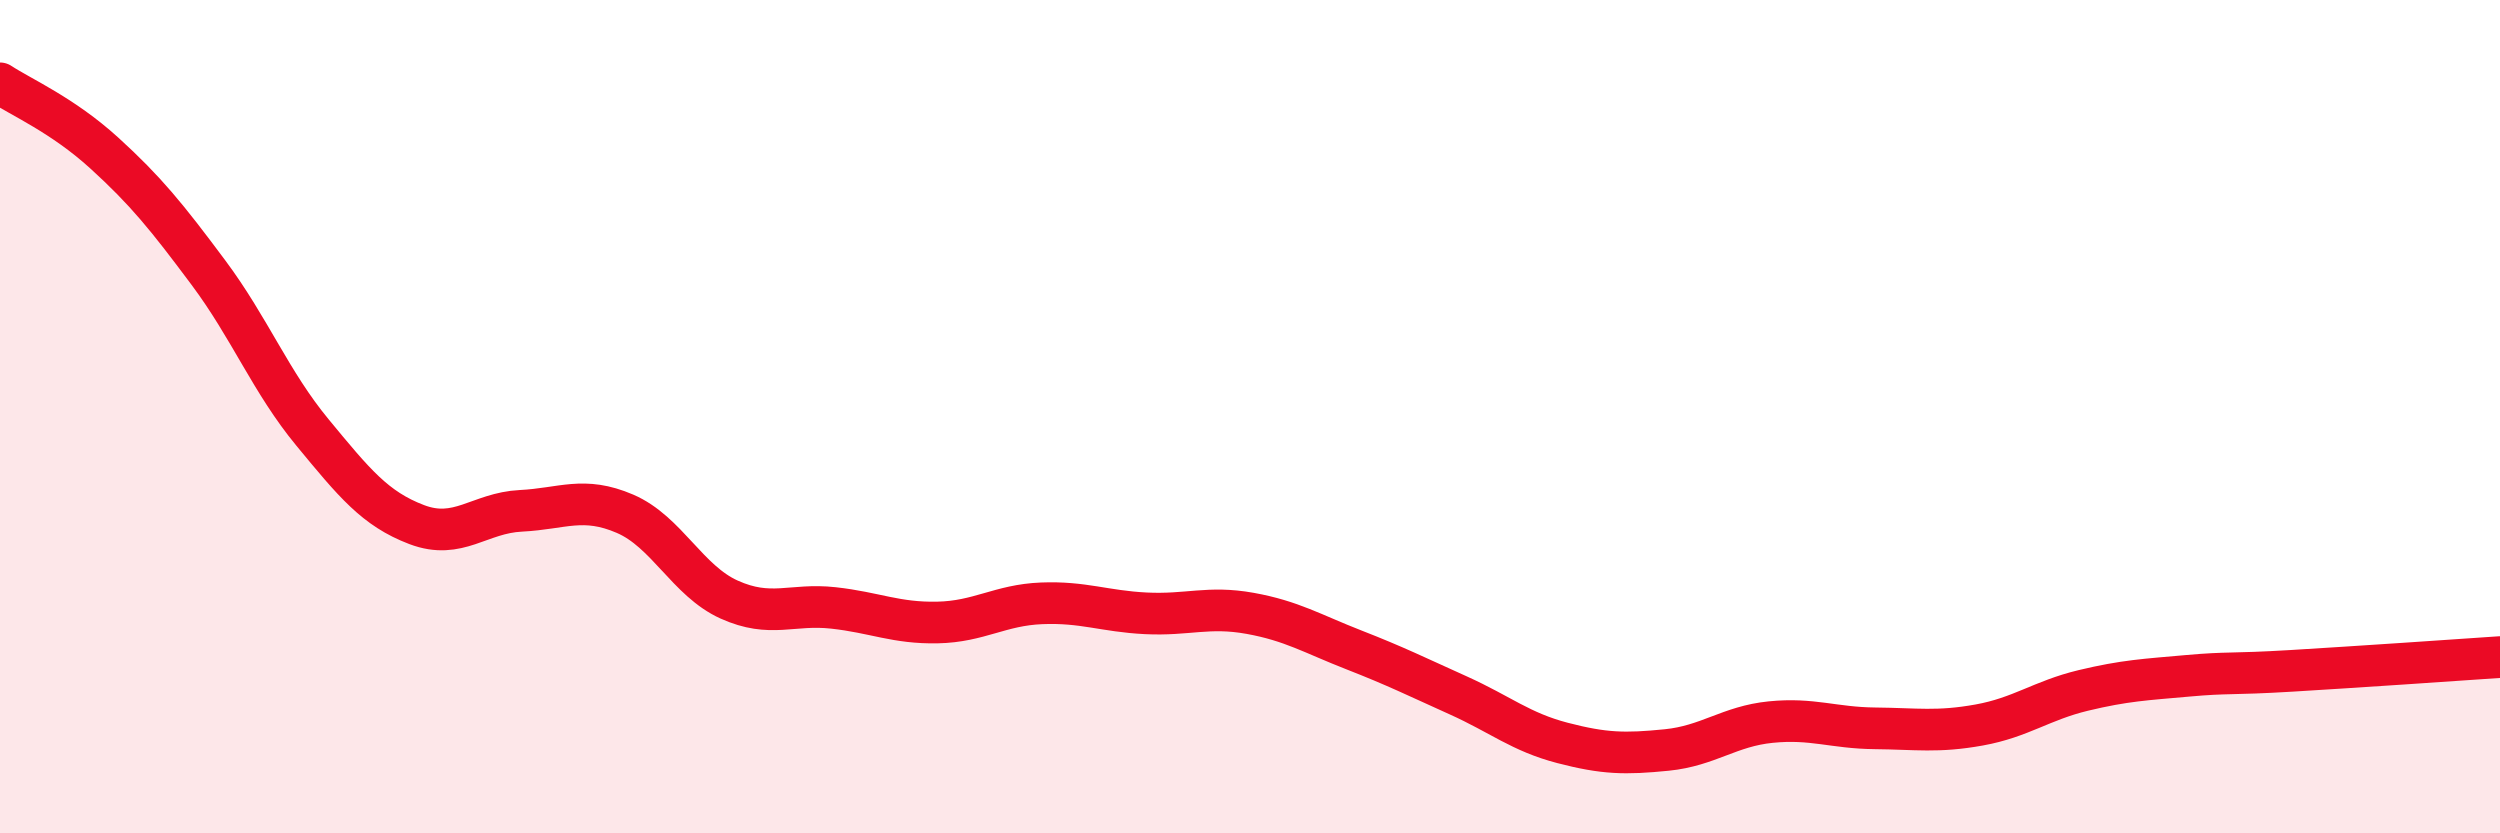
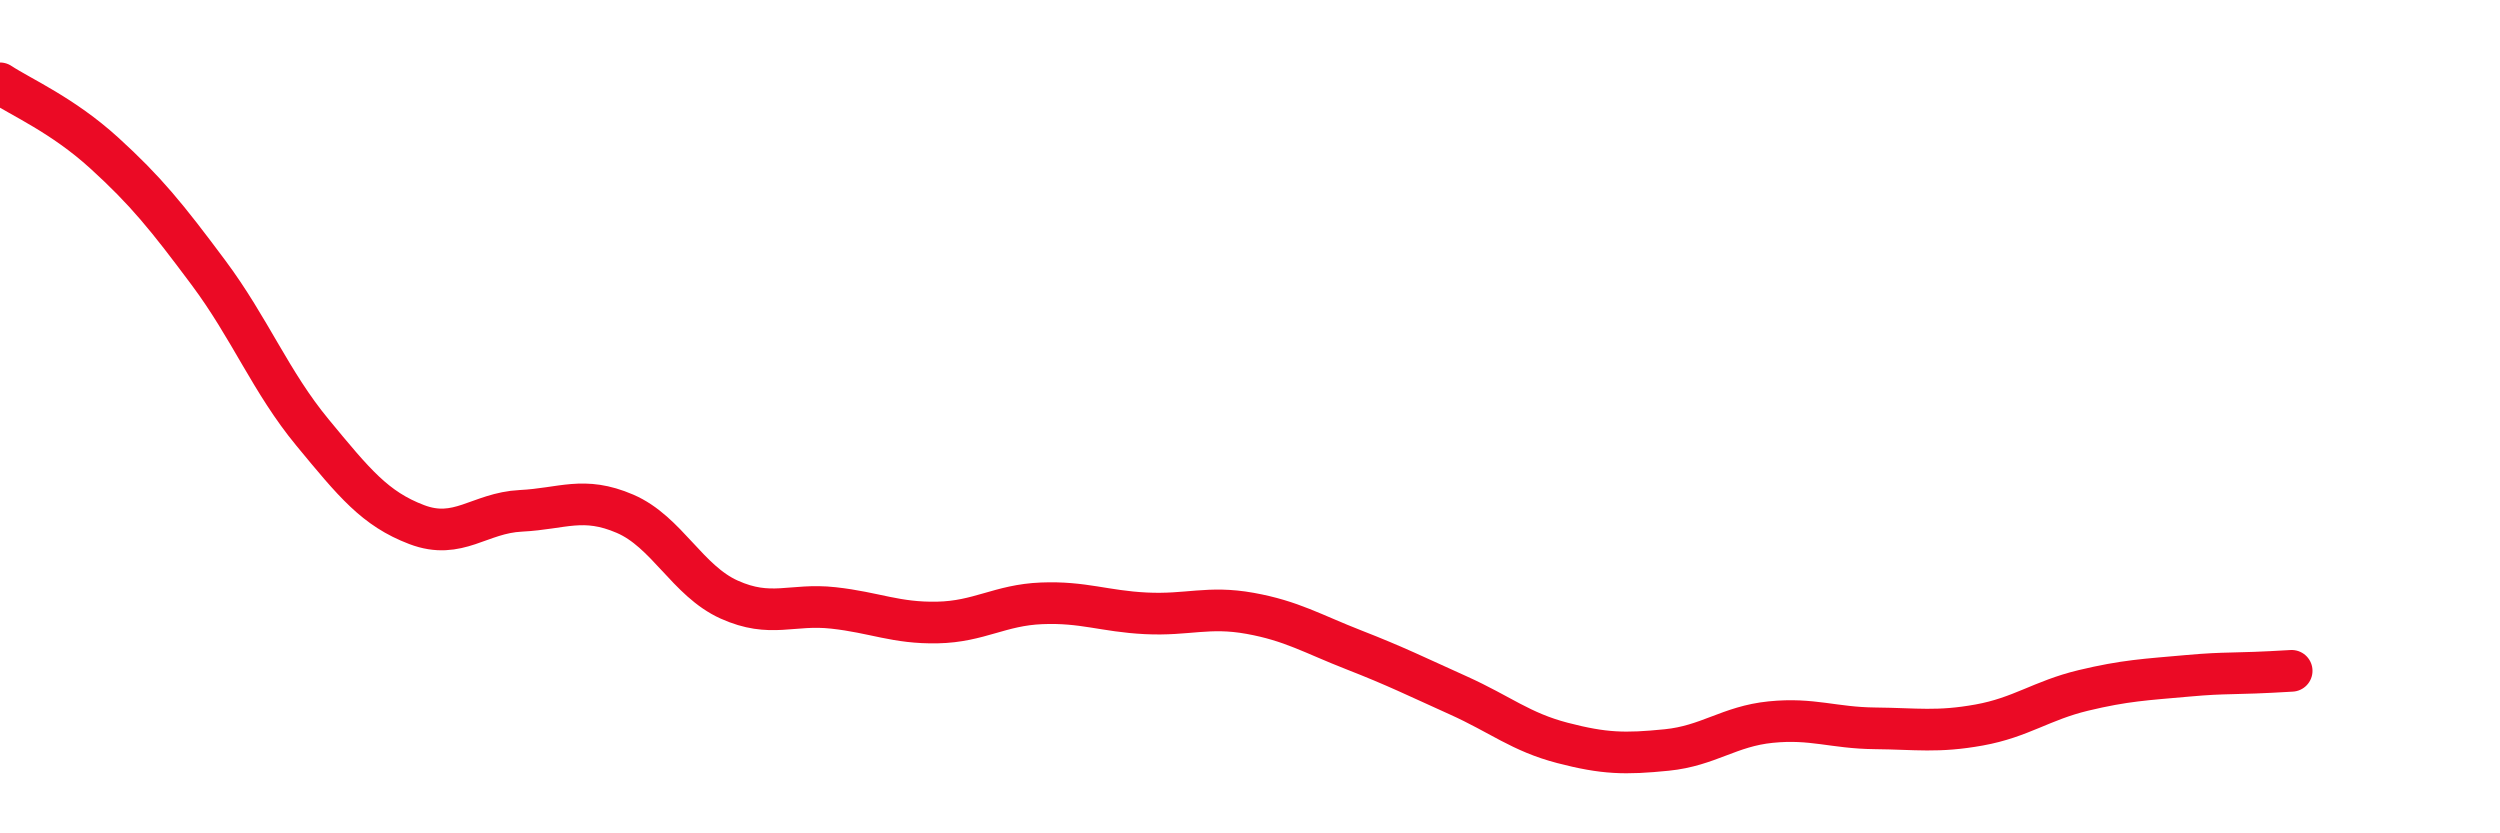
<svg xmlns="http://www.w3.org/2000/svg" width="60" height="20" viewBox="0 0 60 20">
-   <path d="M 0,2 C 0.5,2.33 1.5,2.76 2.5,3.67 C 3.5,4.58 4,5.2 5,6.54 C 6,7.88 6.5,9.17 7.5,10.38 C 8.5,11.59 9,12.21 10,12.59 C 11,12.97 11.5,12.31 12.5,12.26 C 13.5,12.21 14,11.9 15,12.33 C 16,12.76 16.5,13.94 17.5,14.39 C 18.5,14.84 19,14.48 20,14.59 C 21,14.7 21.5,14.96 22.5,14.94 C 23.5,14.92 24,14.52 25,14.48 C 26,14.44 26.5,14.67 27.5,14.72 C 28.5,14.77 29,14.54 30,14.72 C 31,14.9 31.5,15.21 32.5,15.6 C 33.5,15.99 34,16.24 35,16.69 C 36,17.14 36.5,17.57 37.5,17.83 C 38.5,18.09 39,18.1 40,18 C 41,17.9 41.5,17.43 42.5,17.33 C 43.5,17.23 44,17.47 45,17.48 C 46,17.49 46.5,17.58 47.5,17.4 C 48.5,17.22 49,16.81 50,16.57 C 51,16.33 51.5,16.31 52.5,16.22 C 53.5,16.13 53.5,16.19 55,16.1 C 56.5,16.01 59,15.84 60,15.77L60 20L0 20Z" fill="#EB0A25" opacity="0.1" stroke-linecap="round" stroke-linejoin="round" />
-   <path d="M 0,2 C 0.5,2.33 1.5,2.76 2.5,3.67 C 3.5,4.58 4,5.2 5,6.54 C 6,7.88 6.5,9.17 7.5,10.38 C 8.5,11.59 9,12.21 10,12.59 C 11,12.97 11.5,12.31 12.5,12.26 C 13.5,12.21 14,11.9 15,12.33 C 16,12.76 16.5,13.94 17.5,14.39 C 18.5,14.84 19,14.48 20,14.59 C 21,14.7 21.5,14.96 22.5,14.94 C 23.5,14.92 24,14.52 25,14.48 C 26,14.44 26.5,14.67 27.5,14.72 C 28.5,14.77 29,14.54 30,14.72 C 31,14.9 31.5,15.21 32.5,15.6 C 33.5,15.99 34,16.24 35,16.69 C 36,17.14 36.5,17.57 37.5,17.83 C 38.5,18.09 39,18.1 40,18 C 41,17.9 41.5,17.43 42.5,17.33 C 43.5,17.23 44,17.47 45,17.48 C 46,17.49 46.5,17.58 47.5,17.4 C 48.5,17.22 49,16.81 50,16.57 C 51,16.33 51.5,16.31 52.5,16.22 C 53.5,16.13 53.5,16.19 55,16.1 C 56.5,16.01 59,15.84 60,15.77" stroke="#EB0A25" stroke-width="1" fill="none" stroke-linecap="round" stroke-linejoin="round" />
+   <path d="M 0,2 C 0.5,2.33 1.5,2.76 2.5,3.67 C 3.5,4.58 4,5.2 5,6.54 C 6,7.88 6.5,9.17 7.5,10.38 C 8.5,11.59 9,12.21 10,12.59 C 11,12.97 11.5,12.31 12.5,12.26 C 13.5,12.21 14,11.9 15,12.33 C 16,12.76 16.5,13.94 17.5,14.39 C 18.5,14.84 19,14.48 20,14.59 C 21,14.7 21.5,14.96 22.5,14.94 C 23.5,14.92 24,14.52 25,14.48 C 26,14.44 26.5,14.67 27.5,14.72 C 28.5,14.77 29,14.54 30,14.72 C 31,14.9 31.5,15.21 32.5,15.6 C 33.5,15.99 34,16.24 35,16.69 C 36,17.14 36.5,17.57 37.5,17.83 C 38.5,18.09 39,18.1 40,18 C 41,17.9 41.5,17.43 42.5,17.33 C 43.5,17.23 44,17.47 45,17.48 C 46,17.49 46.5,17.58 47.5,17.4 C 48.5,17.22 49,16.81 50,16.57 C 51,16.33 51.5,16.31 52.5,16.22 C 53.5,16.13 53.5,16.19 55,16.1 " stroke="#EB0A25" stroke-width="1" fill="none" stroke-linecap="round" stroke-linejoin="round" />
</svg>